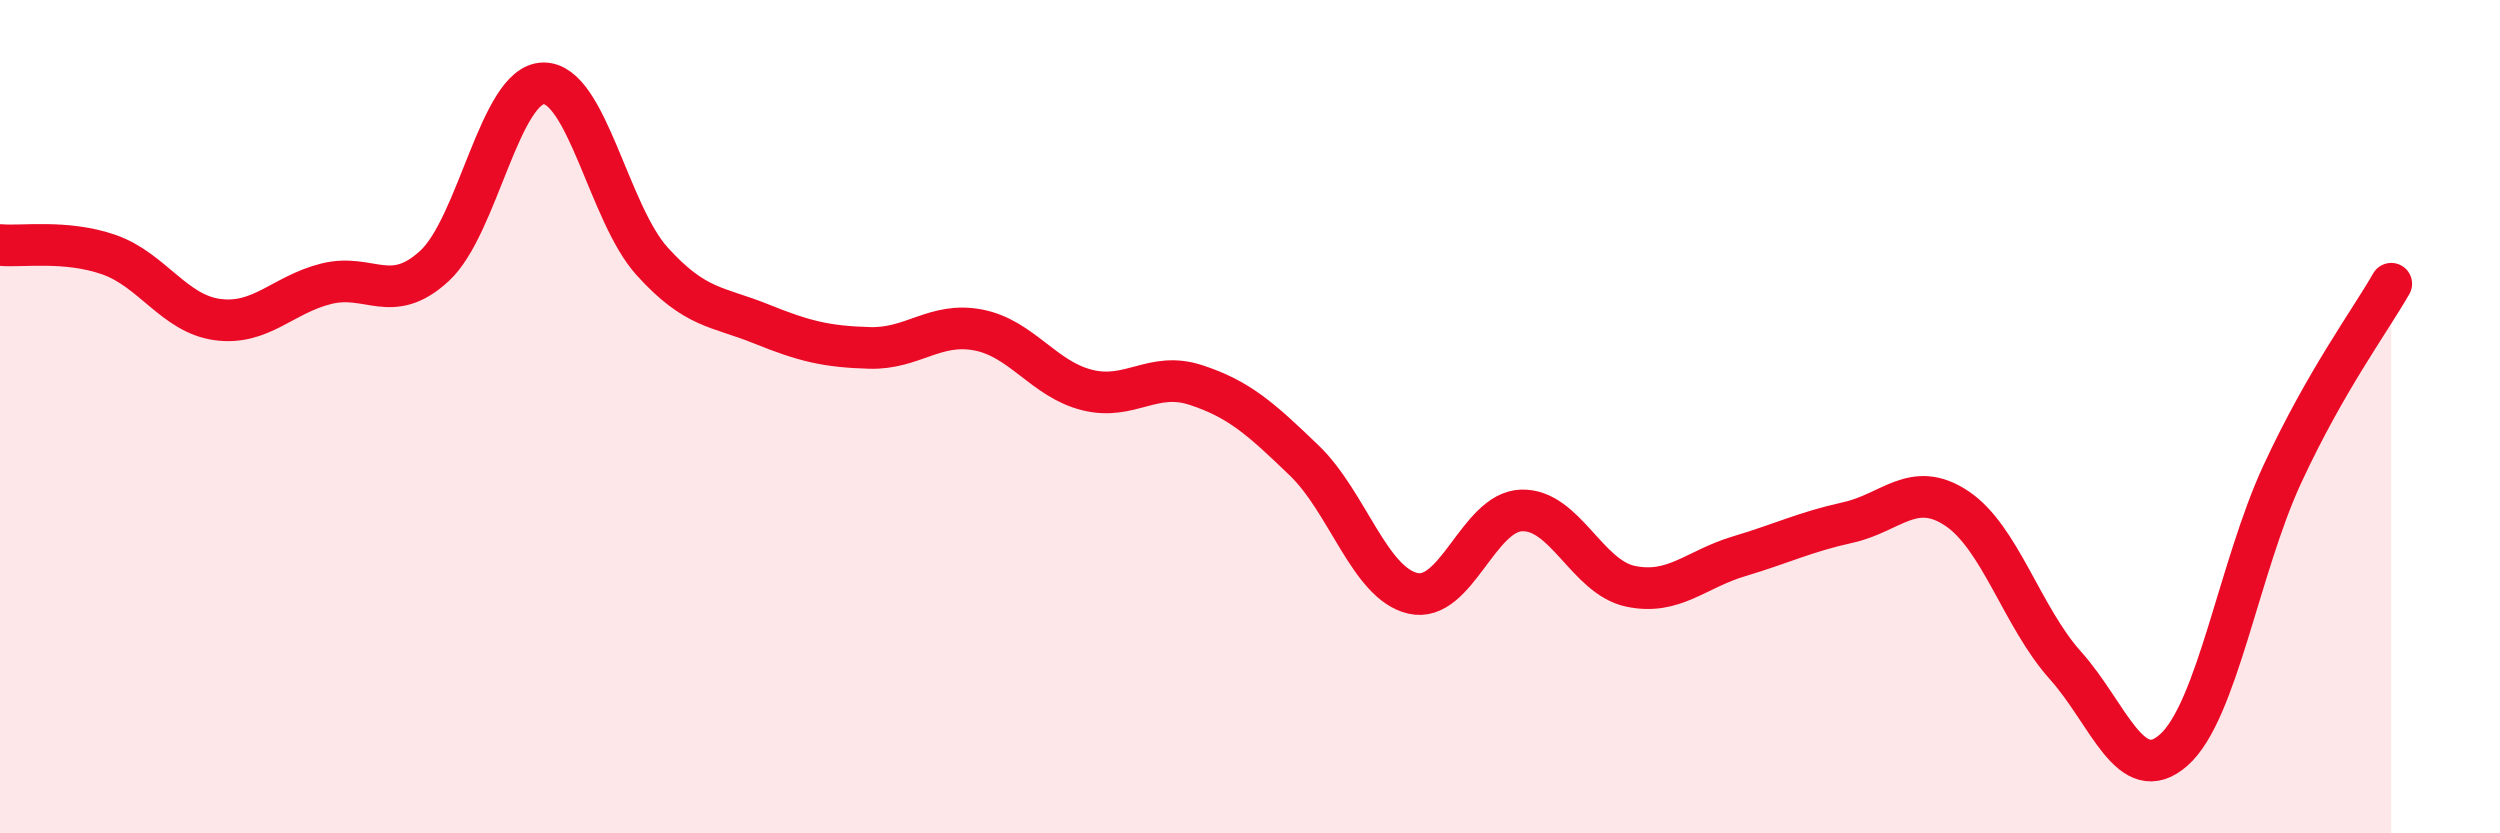
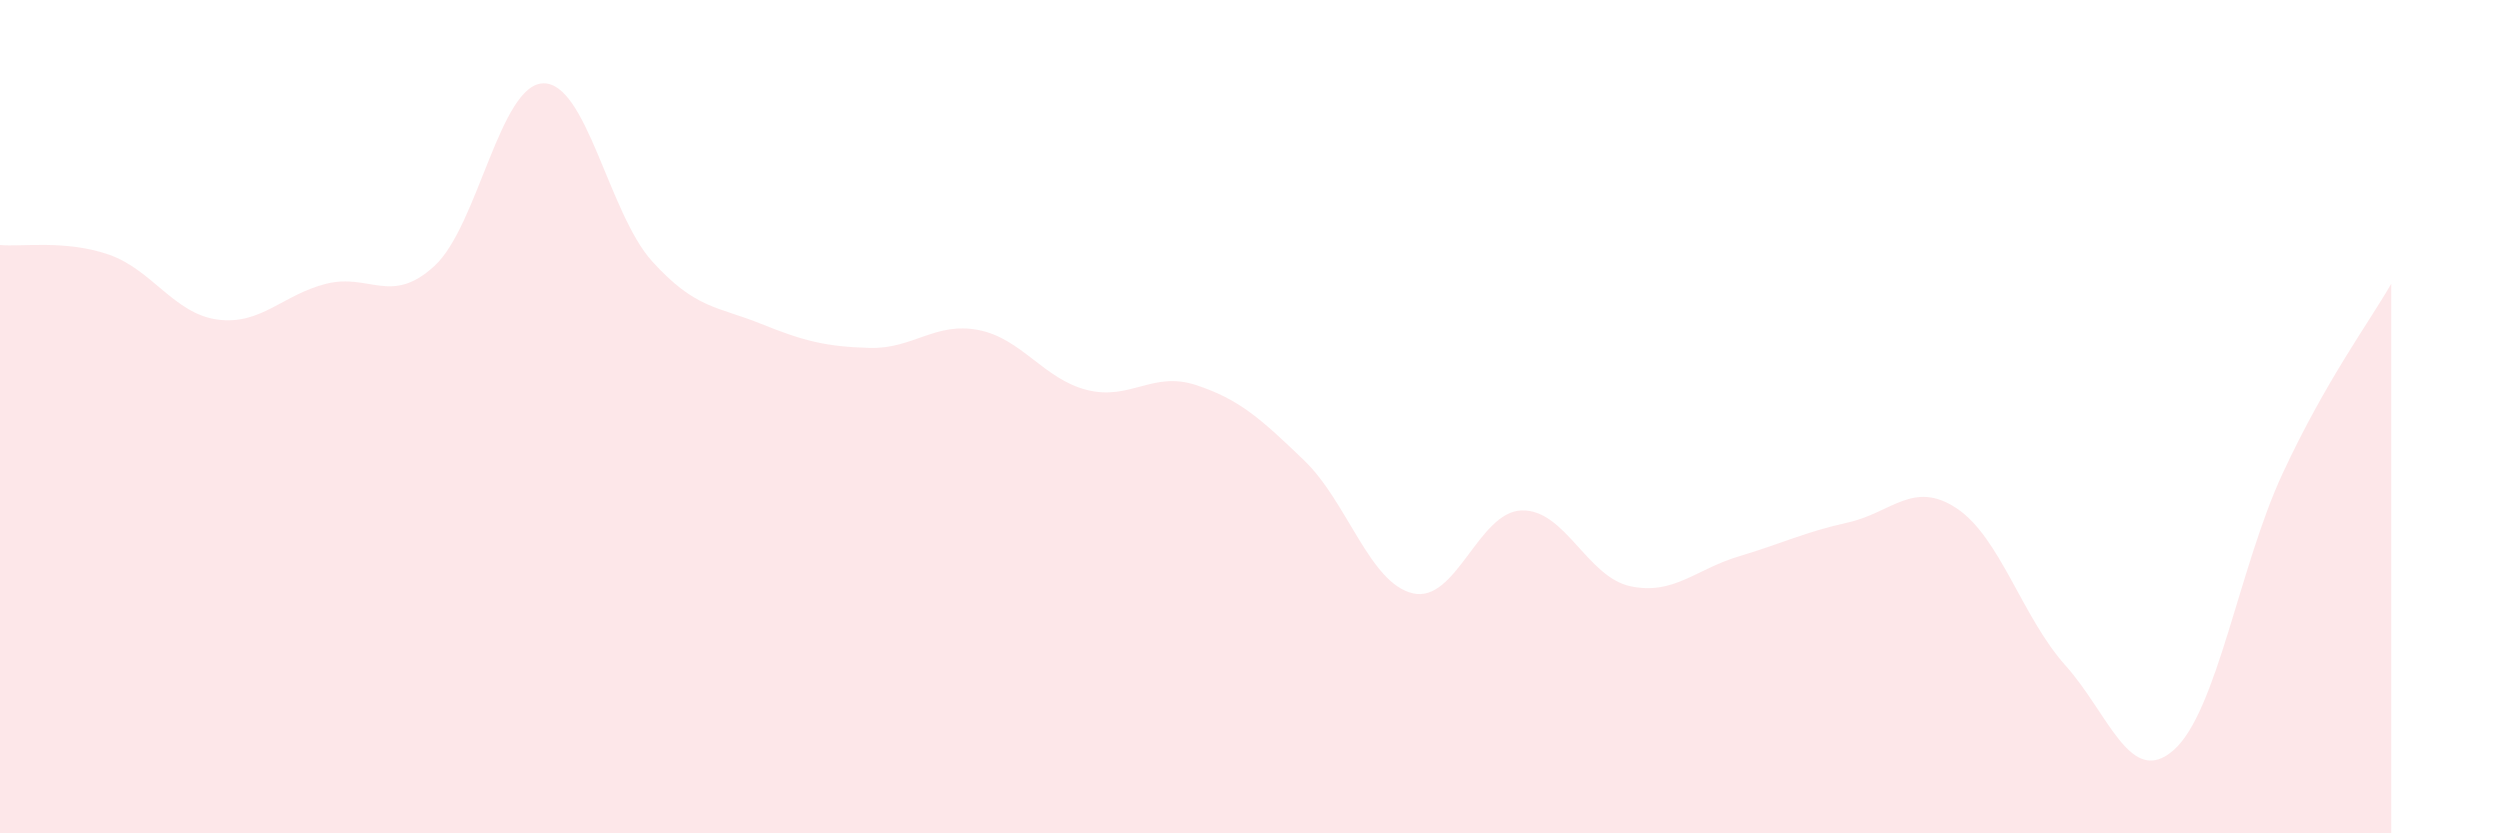
<svg xmlns="http://www.w3.org/2000/svg" width="60" height="20" viewBox="0 0 60 20">
  <path d="M 0,5.88 C 0.52,5.93 1.57,5.75 2.61,6.11 C 3.65,6.47 4.18,7.53 5.22,7.67 C 6.26,7.81 6.79,7.07 7.83,6.81 C 8.87,6.55 9.39,7.34 10.43,6.38 C 11.47,5.42 12,2.02 13.04,2 C 14.08,1.98 14.61,5.12 15.65,6.27 C 16.69,7.42 17.22,7.35 18.26,7.77 C 19.3,8.19 19.83,8.32 20.87,8.35 C 21.91,8.38 22.44,7.72 23.48,7.92 C 24.52,8.12 25.05,9.1 26.09,9.36 C 27.13,9.62 27.66,8.9 28.7,9.24 C 29.74,9.58 30.26,10.05 31.3,11.05 C 32.34,12.05 32.87,14 33.91,14.24 C 34.95,14.48 35.48,12.28 36.52,12.25 C 37.56,12.22 38.09,13.85 39.13,14.07 C 40.17,14.29 40.7,13.66 41.74,13.35 C 42.78,13.04 43.31,12.77 44.35,12.54 C 45.39,12.31 45.92,11.51 46.96,12.2 C 48,12.89 48.53,14.81 49.57,15.97 C 50.61,17.13 51.13,18.92 52.17,18 C 53.21,17.08 53.74,13.61 54.78,11.37 C 55.82,9.13 56.87,7.72 57.39,6.81L57.39 20L0 20Z" fill="#EB0A25" opacity="0.1" stroke-linecap="round" stroke-linejoin="round" />
-   <path d="M 0,5.88 C 0.52,5.93 1.57,5.75 2.61,6.11 C 3.65,6.47 4.18,7.53 5.22,7.67 C 6.26,7.81 6.79,7.07 7.83,6.81 C 8.87,6.55 9.39,7.34 10.43,6.38 C 11.47,5.42 12,2.02 13.04,2 C 14.08,1.98 14.61,5.12 15.65,6.27 C 16.69,7.42 17.22,7.35 18.26,7.77 C 19.3,8.19 19.83,8.32 20.87,8.35 C 21.91,8.38 22.44,7.72 23.48,7.92 C 24.52,8.12 25.05,9.1 26.09,9.36 C 27.13,9.62 27.66,8.9 28.7,9.24 C 29.74,9.58 30.26,10.05 31.3,11.05 C 32.34,12.05 32.87,14 33.91,14.24 C 34.95,14.48 35.48,12.28 36.52,12.25 C 37.56,12.22 38.09,13.85 39.13,14.07 C 40.17,14.29 40.7,13.66 41.74,13.35 C 42.78,13.04 43.31,12.77 44.35,12.54 C 45.39,12.31 45.92,11.51 46.96,12.2 C 48,12.89 48.53,14.81 49.57,15.97 C 50.61,17.13 51.13,18.92 52.17,18 C 53.21,17.08 53.74,13.61 54.78,11.37 C 55.82,9.13 56.87,7.72 57.39,6.81" stroke="#EB0A25" stroke-width="1" fill="none" stroke-linecap="round" stroke-linejoin="round" />
</svg>